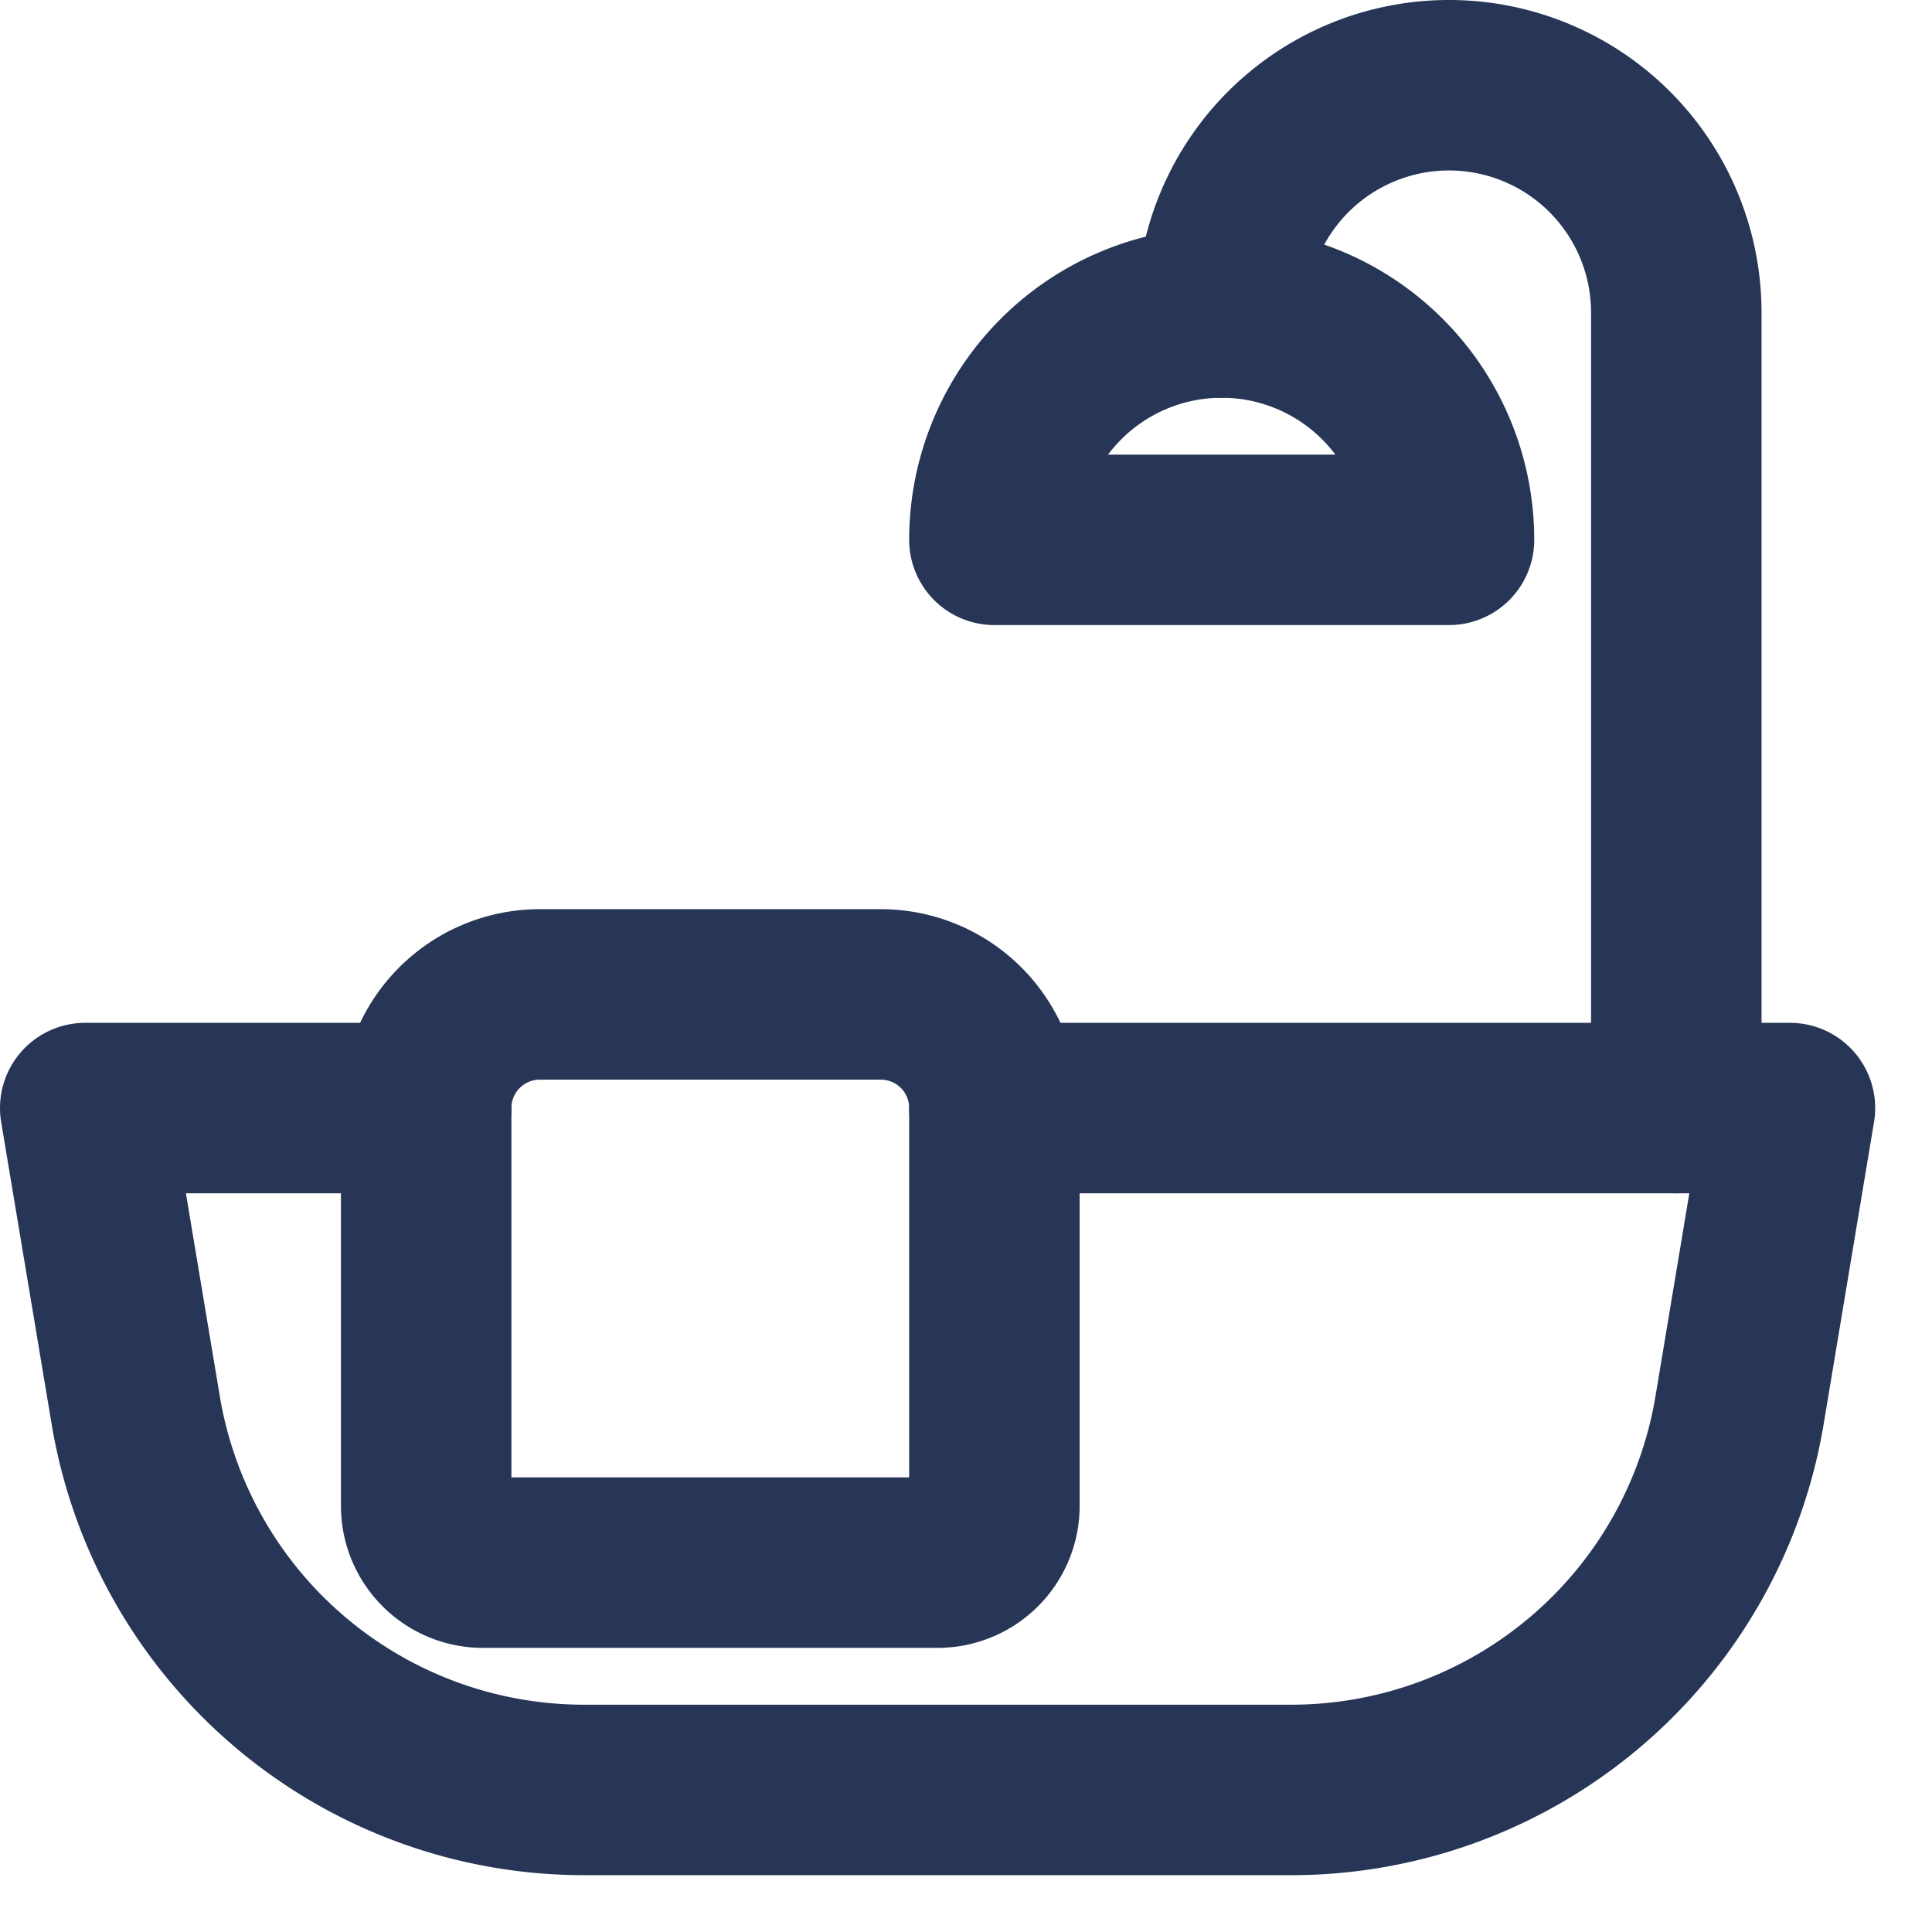
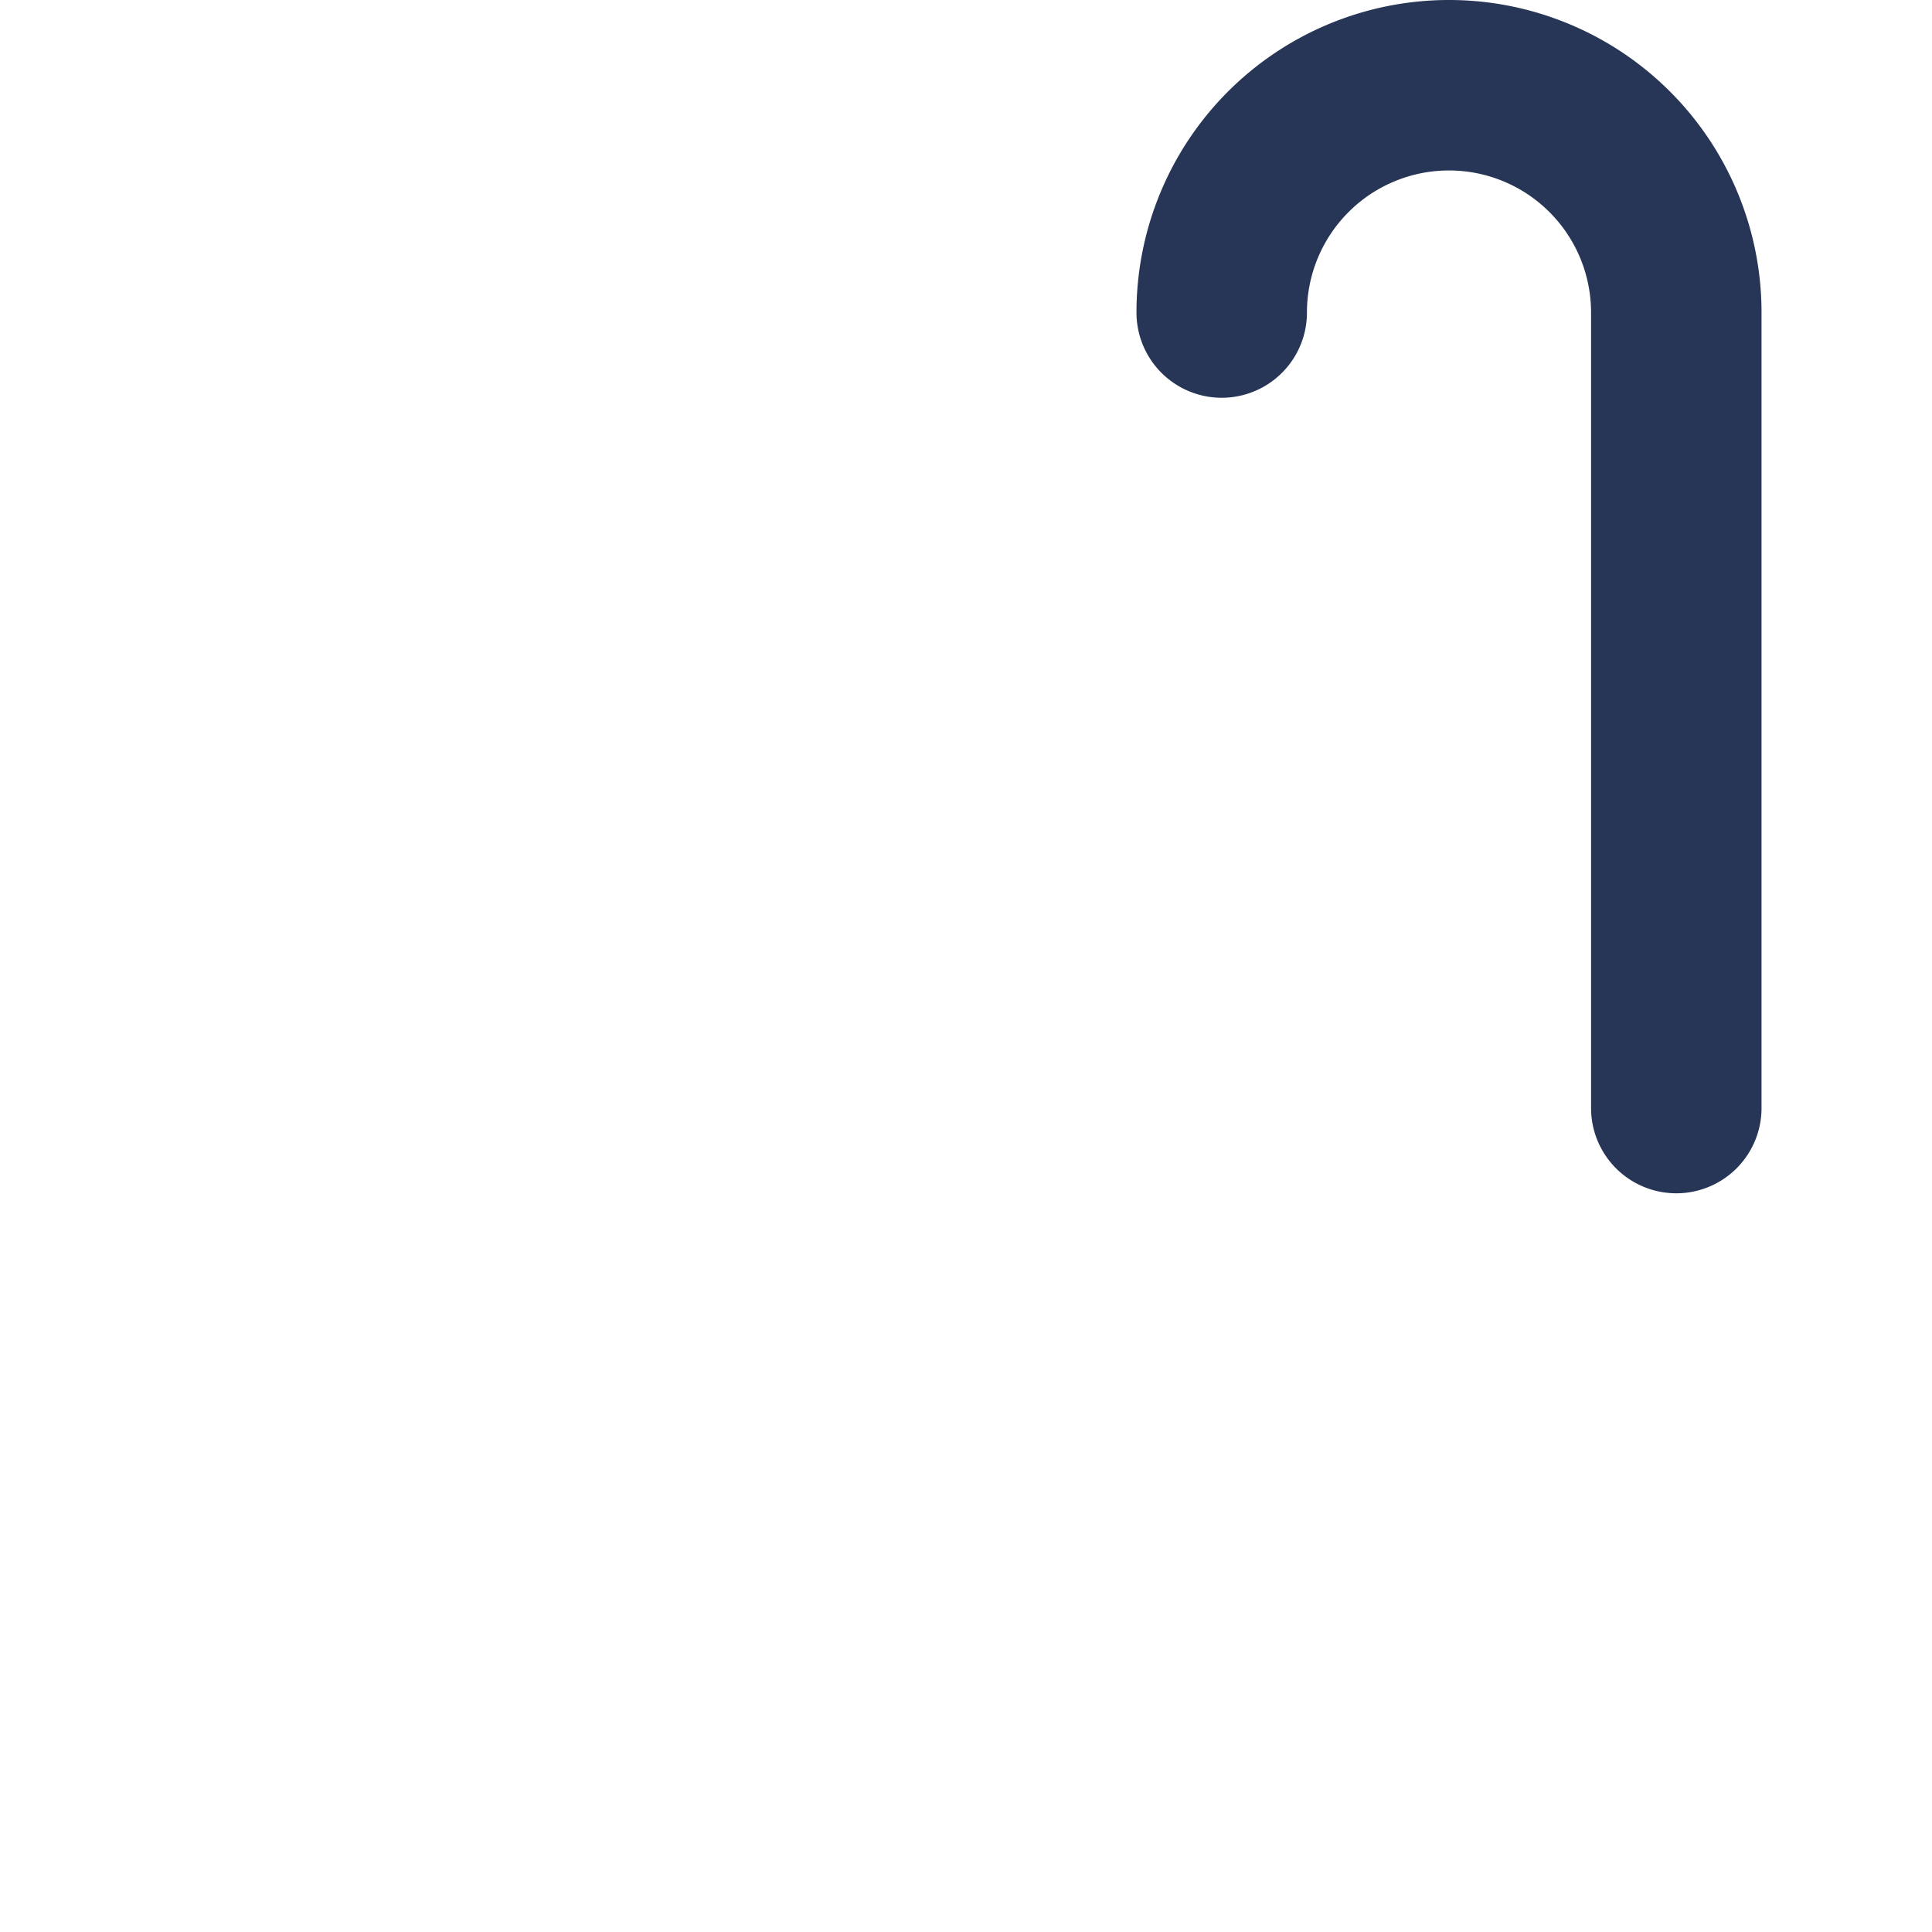
<svg xmlns="http://www.w3.org/2000/svg" width="17" height="17" fill="none" viewBox="0 0 17 17">
-   <path stroke="#273656" stroke-linecap="round" stroke-linejoin="round" stroke-width="1.5" d="M8.75 9.75h7l-.443 2.657a4 4 0 0 1-3.946 3.343H5.14a4 4 0 0 1-3.946-3.343L.75 9.75h3" />
-   <path stroke="#273656" stroke-linecap="round" stroke-linejoin="round" stroke-width="1.5" d="M8.25 13.75h-4a.5.5 0 0 1-.5-.5v-3.5a1 1 0 0 1 1-1h3a1 1 0 0 1 1 1v3.5a.5.5 0 0 1-.5.5" clip-rule="evenodd" />
  <path stroke="#273656" stroke-linecap="round" stroke-linejoin="round" stroke-width="1.5" d="M10.75 2.75a2 2 0 1 1 4 0v7" />
-   <path stroke="#273656" stroke-linecap="round" stroke-linejoin="round" stroke-width="1.5" d="M8.75 4.75a2 2 0 1 1 4 0z" clip-rule="evenodd" />
</svg>